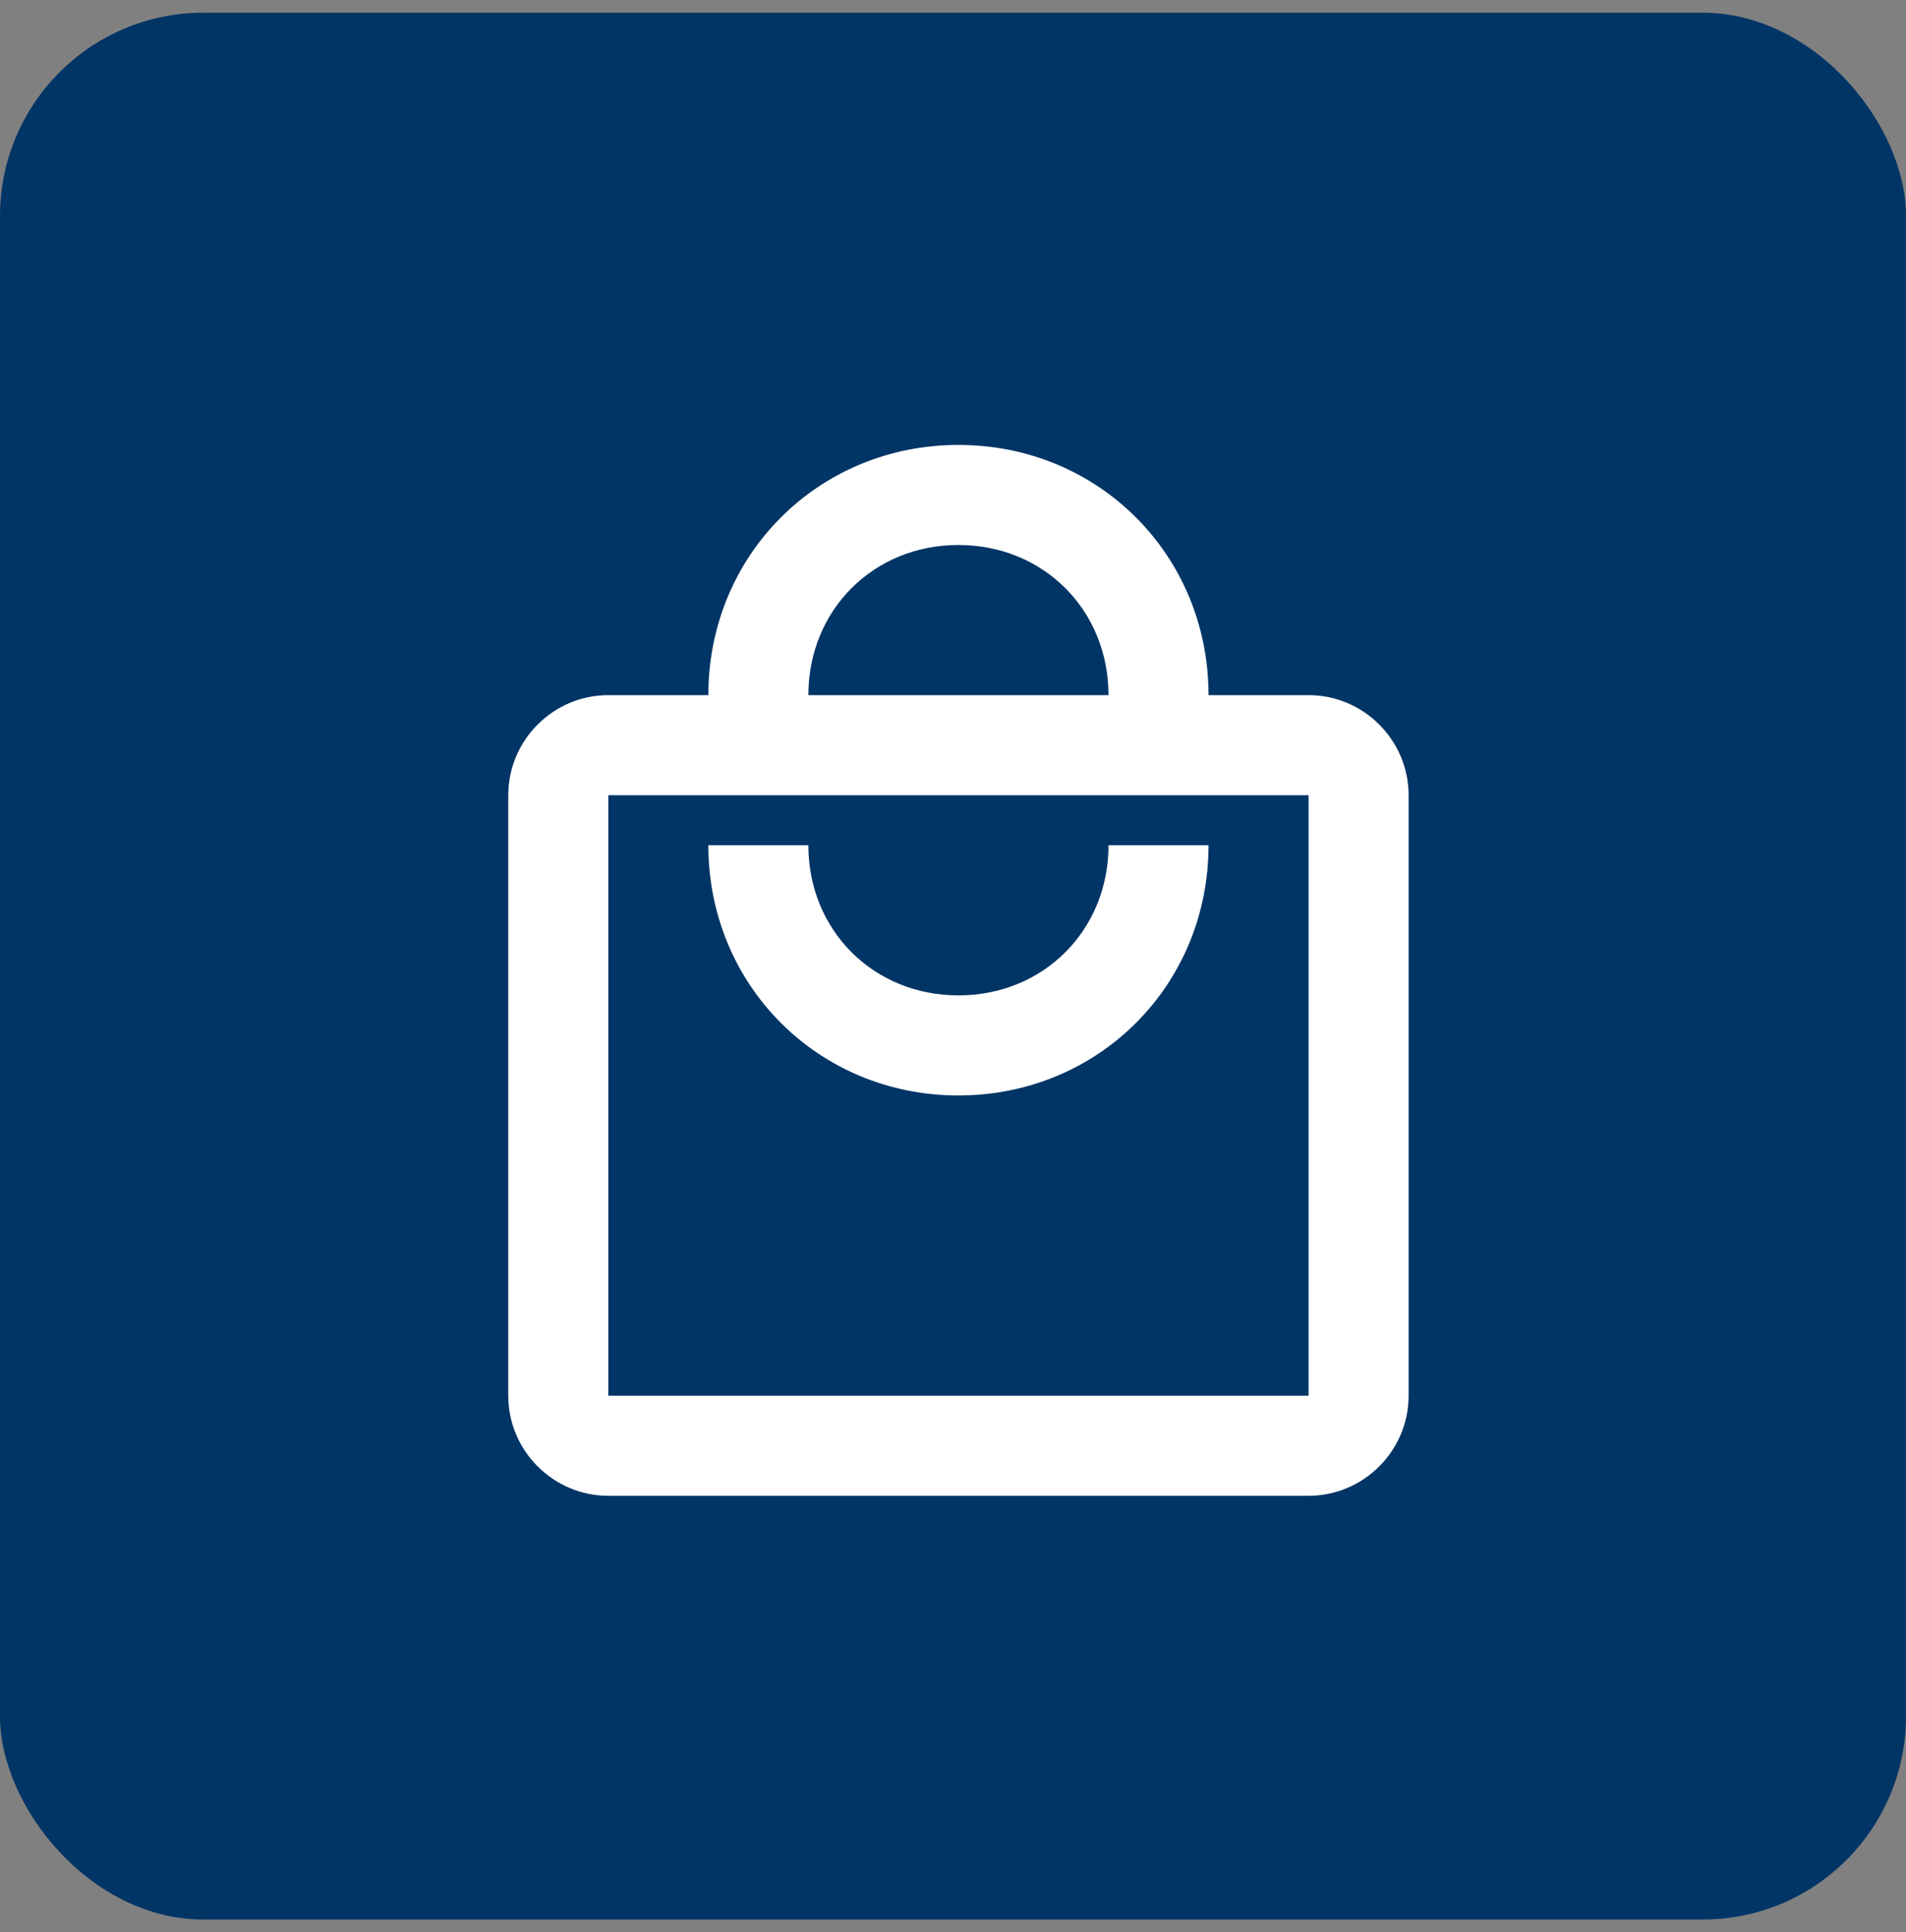
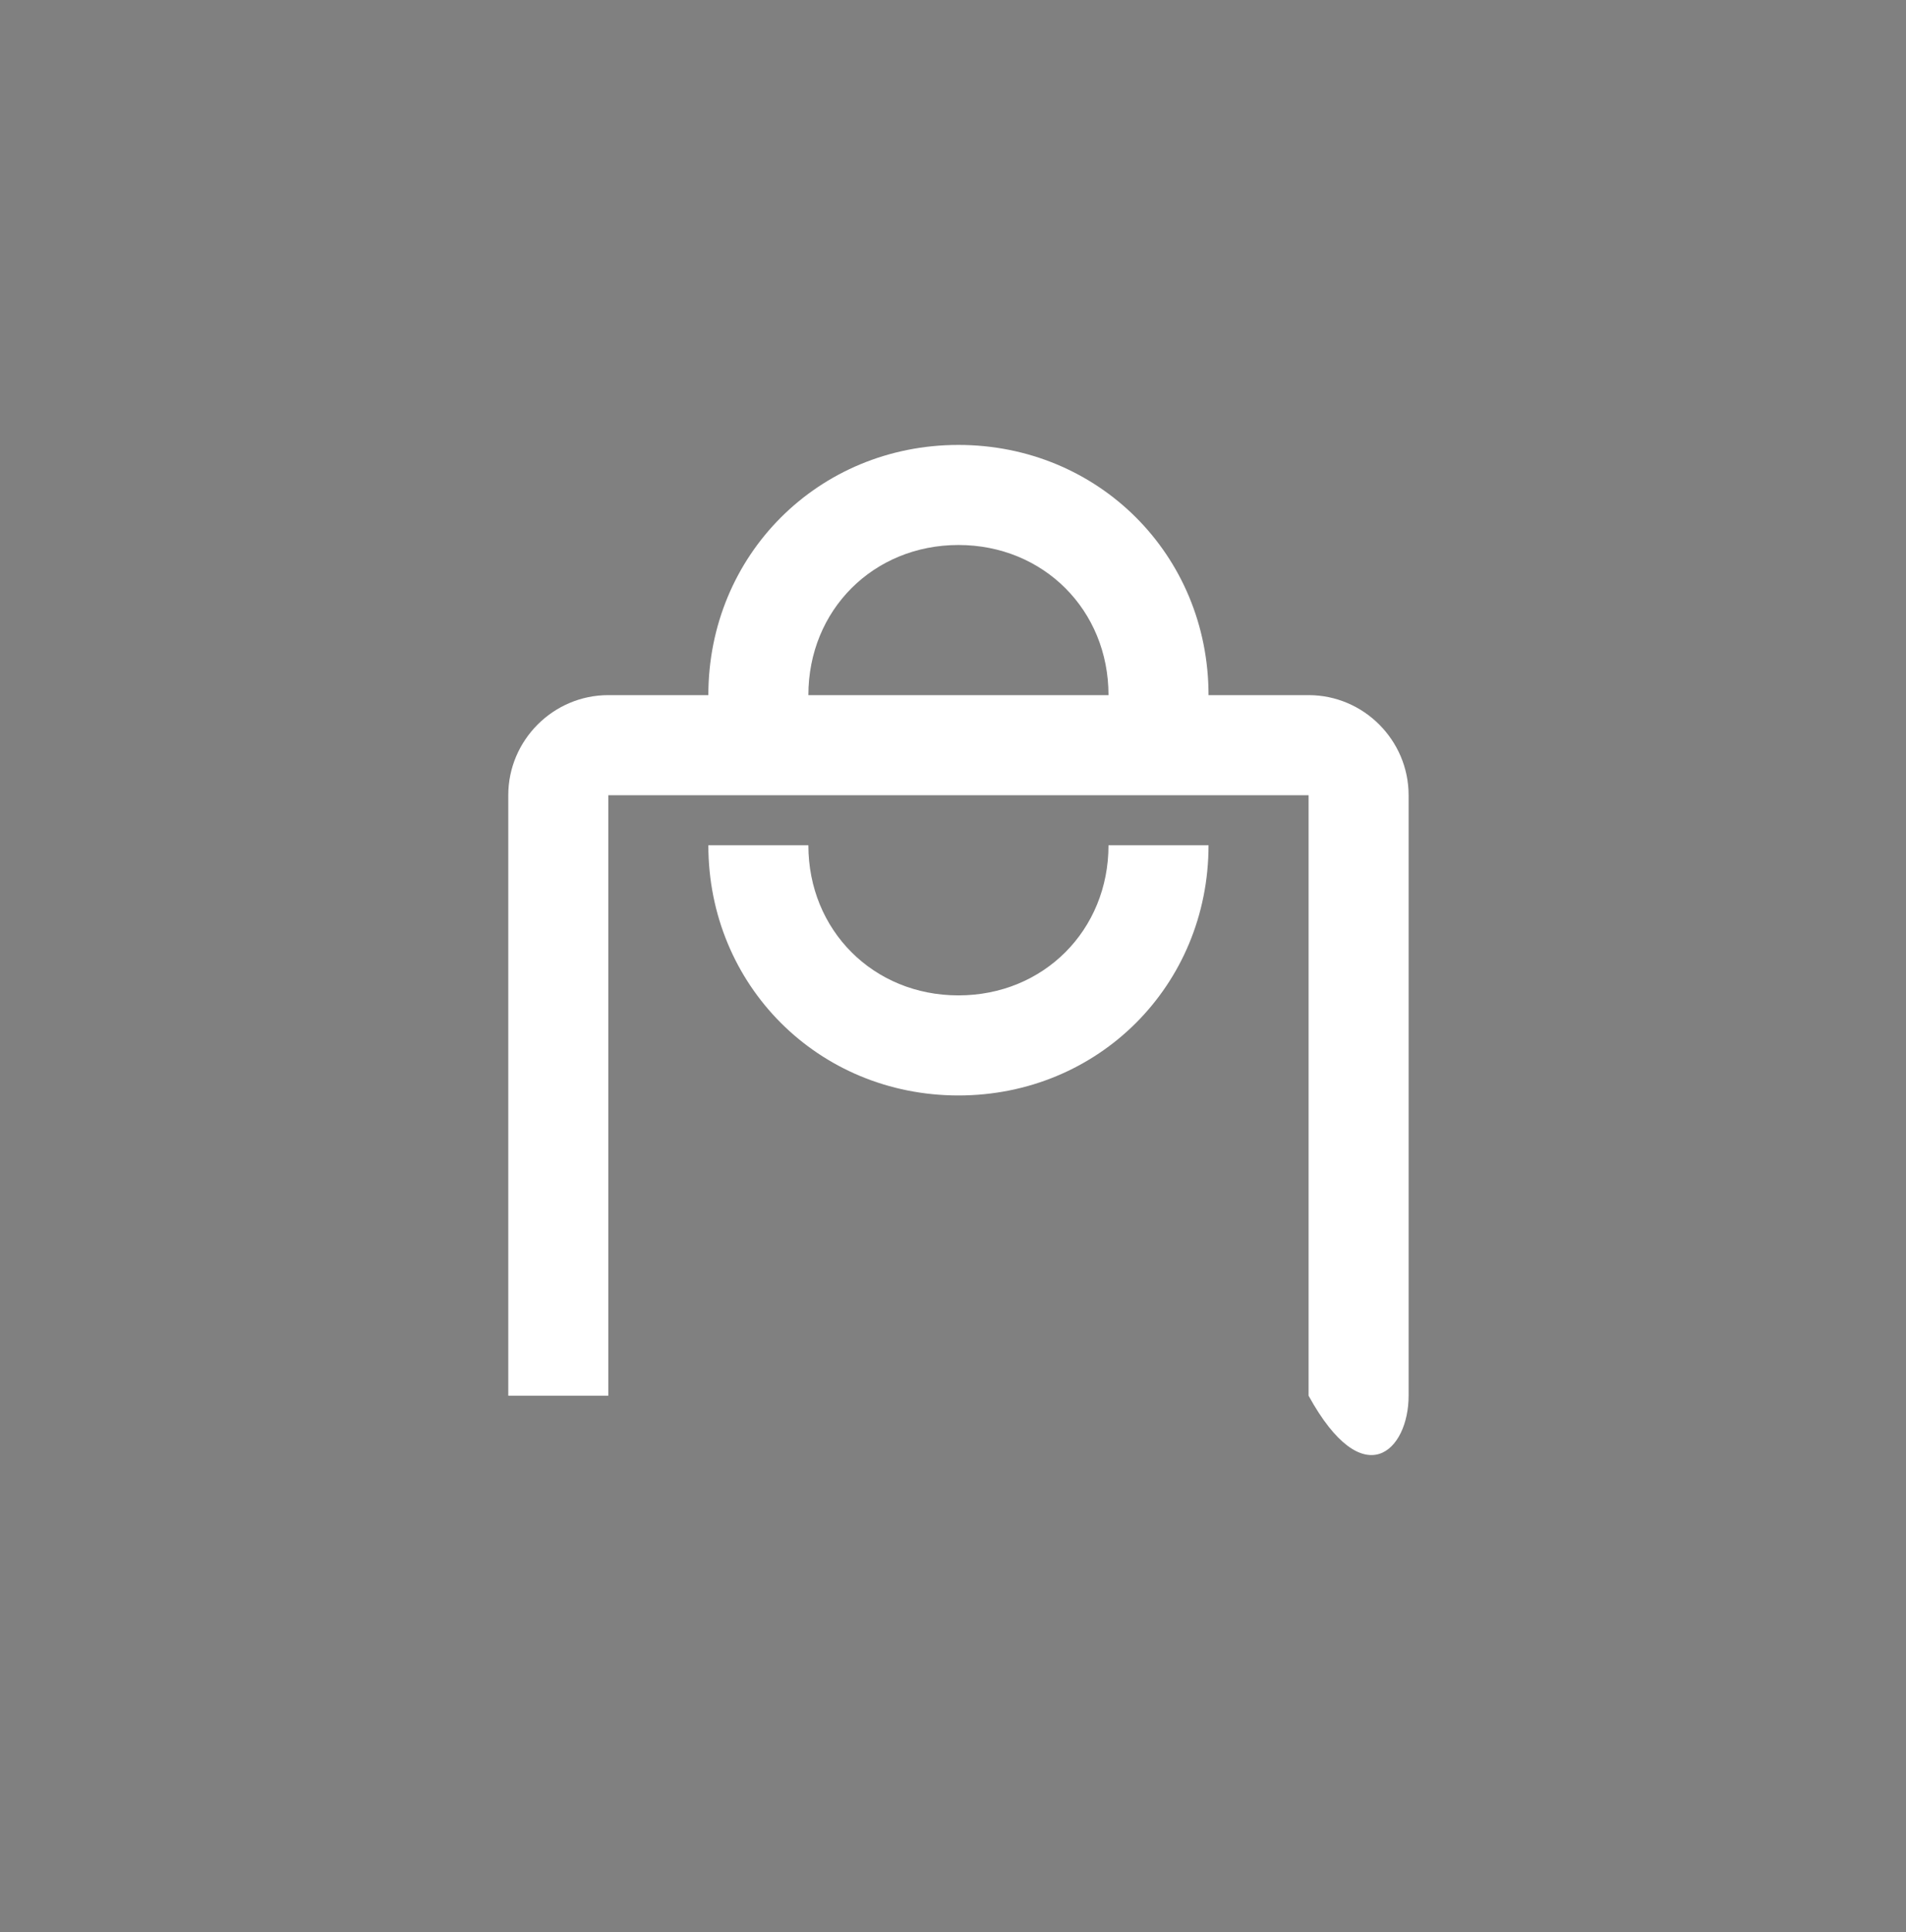
<svg xmlns="http://www.w3.org/2000/svg" width="75" height="76" viewBox="0 0 75 76" fill="none">
  <rect x="0" y="0" width="75" height="76" fill="#808080" stroke="none" />
-   <rect y="0.5" width="75" height="75" rx="8" fill="#013566" />
-   <path d="M51.492 27.341H47.555C47.555 21.83 43.225 17.5 37.714 17.5C32.203 17.5 27.873 21.83 27.873 27.341H23.936C21.771 27.341 20 29.113 20 31.278V54.897C20 57.062 21.771 58.833 23.936 58.833H51.492C53.657 58.833 55.428 57.062 55.428 54.897V31.278C55.428 29.113 53.657 27.341 51.492 27.341ZM37.714 21.436C41.06 21.436 43.619 23.995 43.619 27.341H31.809C31.809 23.995 34.368 21.436 37.714 21.436ZM51.492 54.897H23.936V31.278H51.492V54.897ZM37.714 39.151C34.368 39.151 31.809 36.592 31.809 33.246H27.873C27.873 38.757 32.203 43.087 37.714 43.087C43.225 43.087 47.555 38.757 47.555 33.246H43.619C43.619 36.592 41.06 39.151 37.714 39.151Z" fill="white" />
+   <path d="M51.492 27.341H47.555C47.555 21.83 43.225 17.5 37.714 17.5C32.203 17.5 27.873 21.83 27.873 27.341H23.936C21.771 27.341 20 29.113 20 31.278V54.897H51.492C53.657 58.833 55.428 57.062 55.428 54.897V31.278C55.428 29.113 53.657 27.341 51.492 27.341ZM37.714 21.436C41.06 21.436 43.619 23.995 43.619 27.341H31.809C31.809 23.995 34.368 21.436 37.714 21.436ZM51.492 54.897H23.936V31.278H51.492V54.897ZM37.714 39.151C34.368 39.151 31.809 36.592 31.809 33.246H27.873C27.873 38.757 32.203 43.087 37.714 43.087C43.225 43.087 47.555 38.757 47.555 33.246H43.619C43.619 36.592 41.06 39.151 37.714 39.151Z" fill="white" />
</svg>